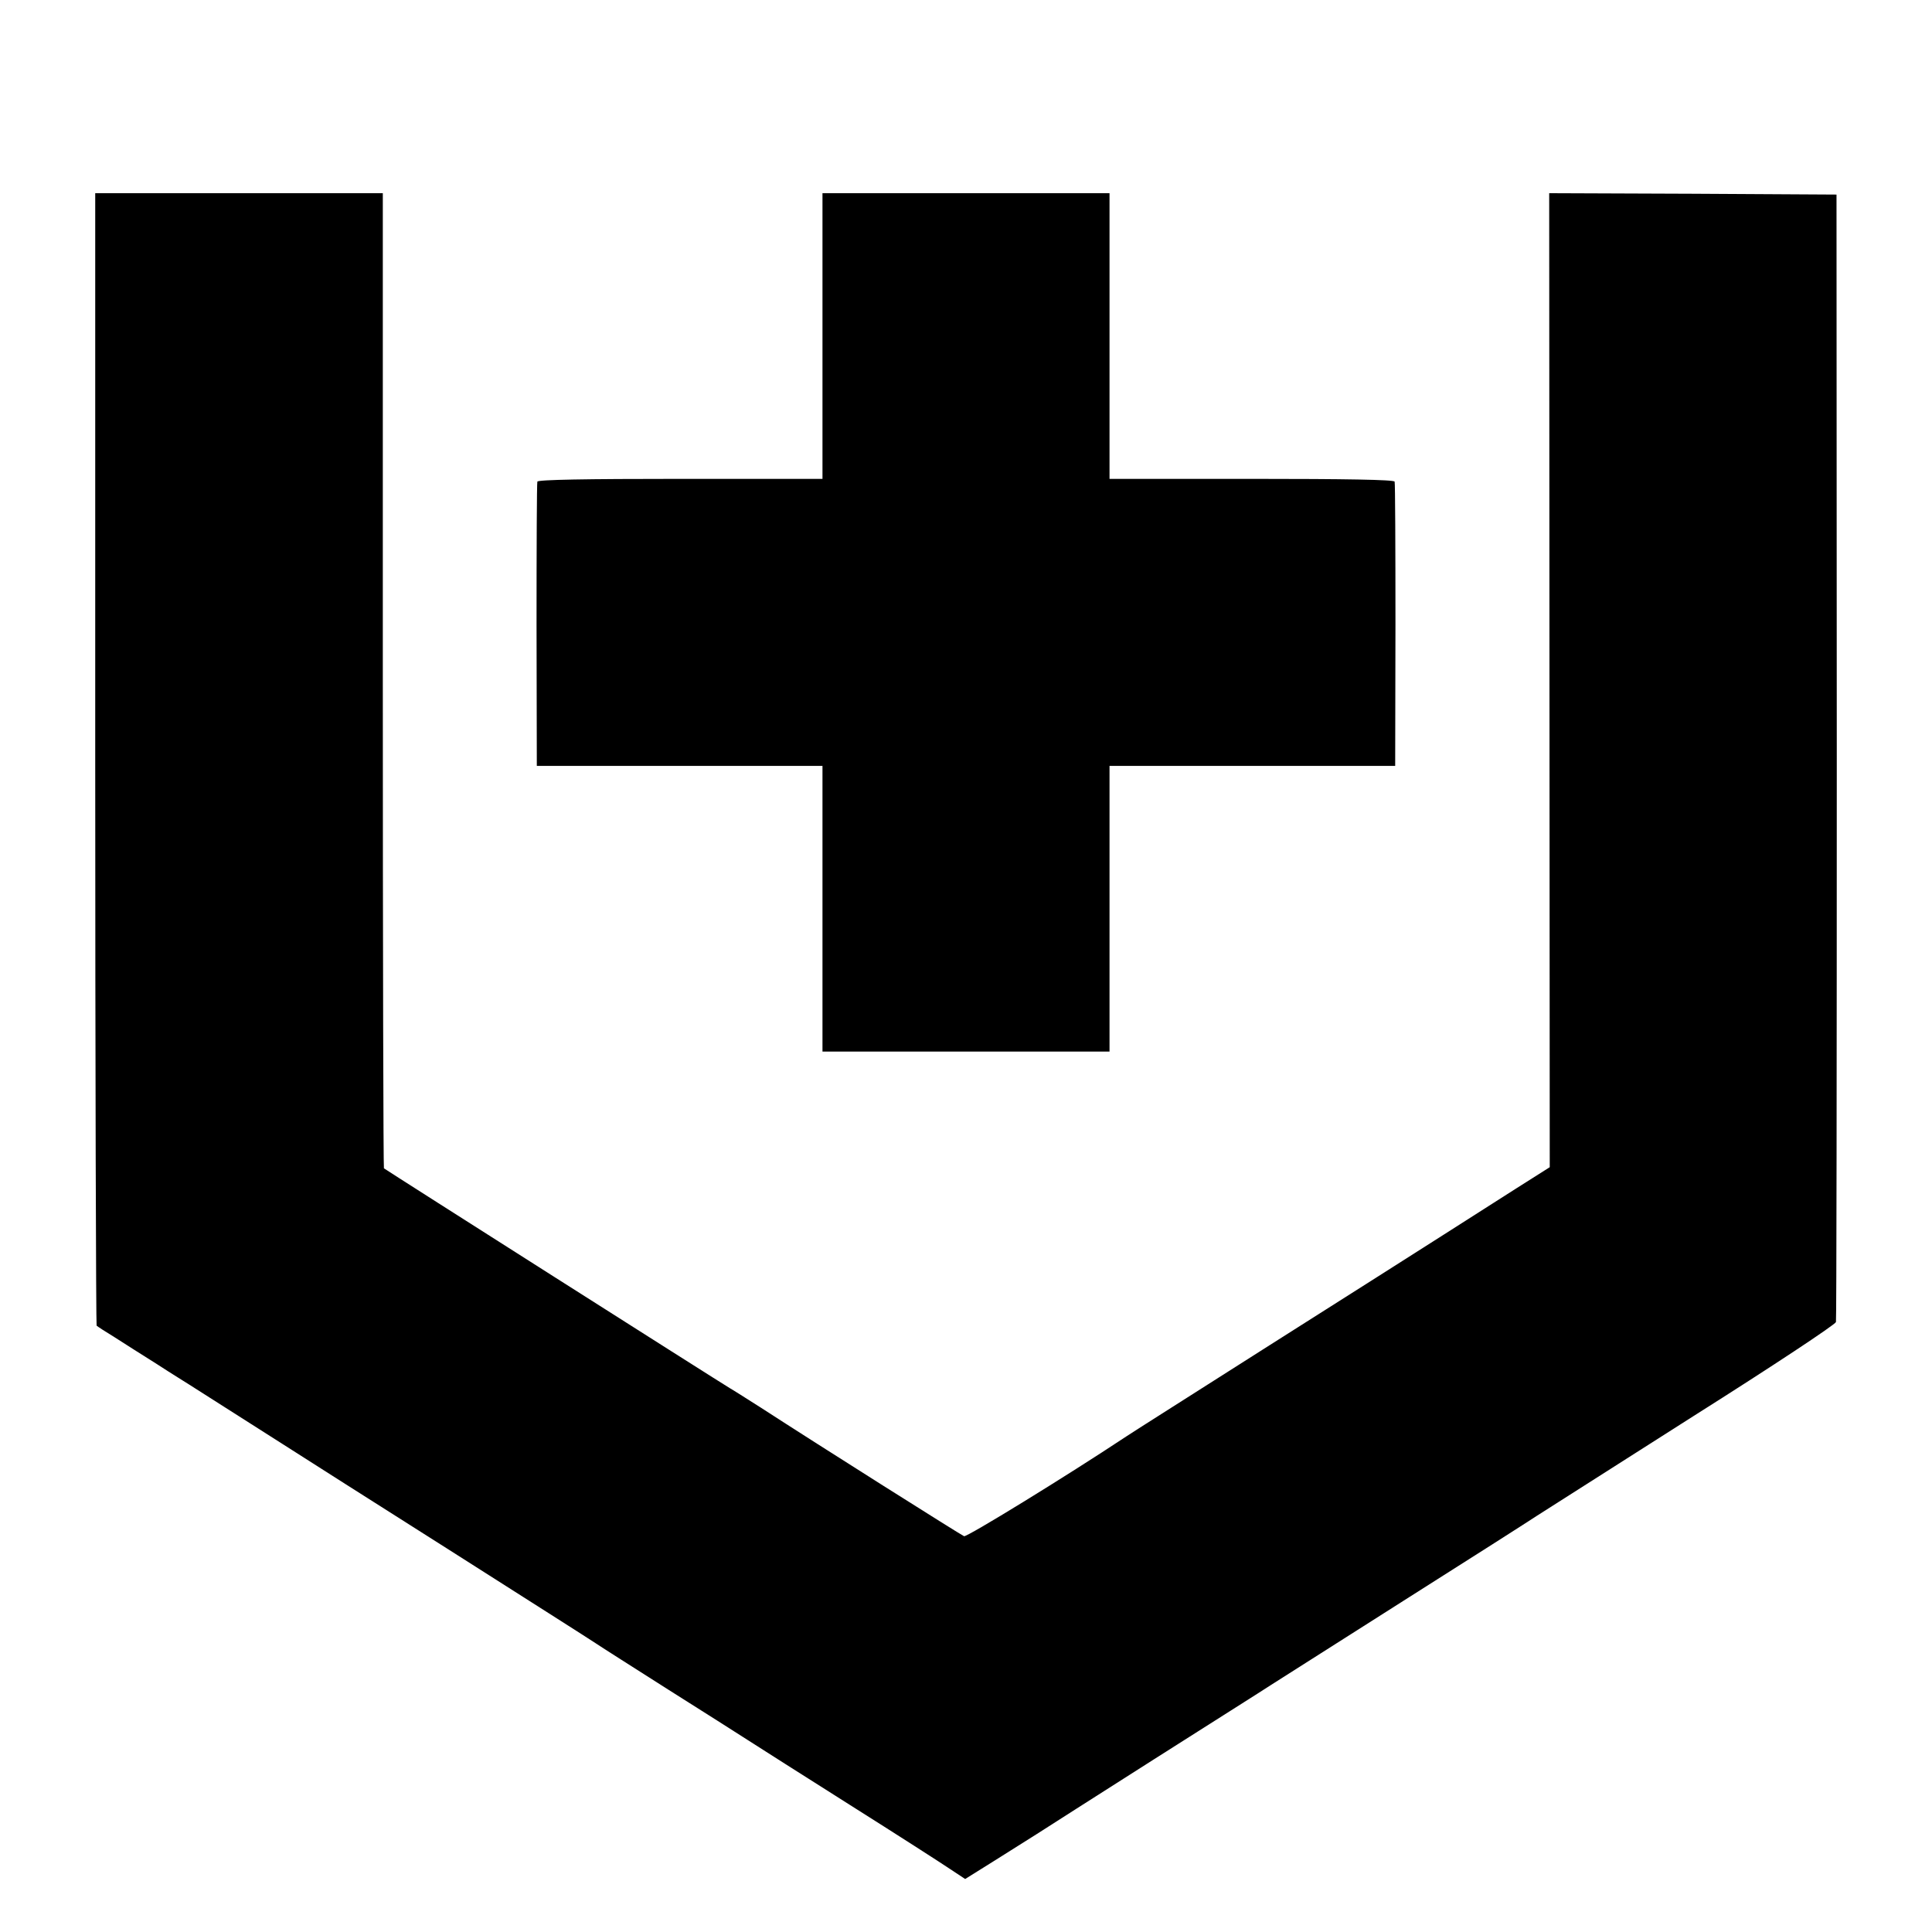
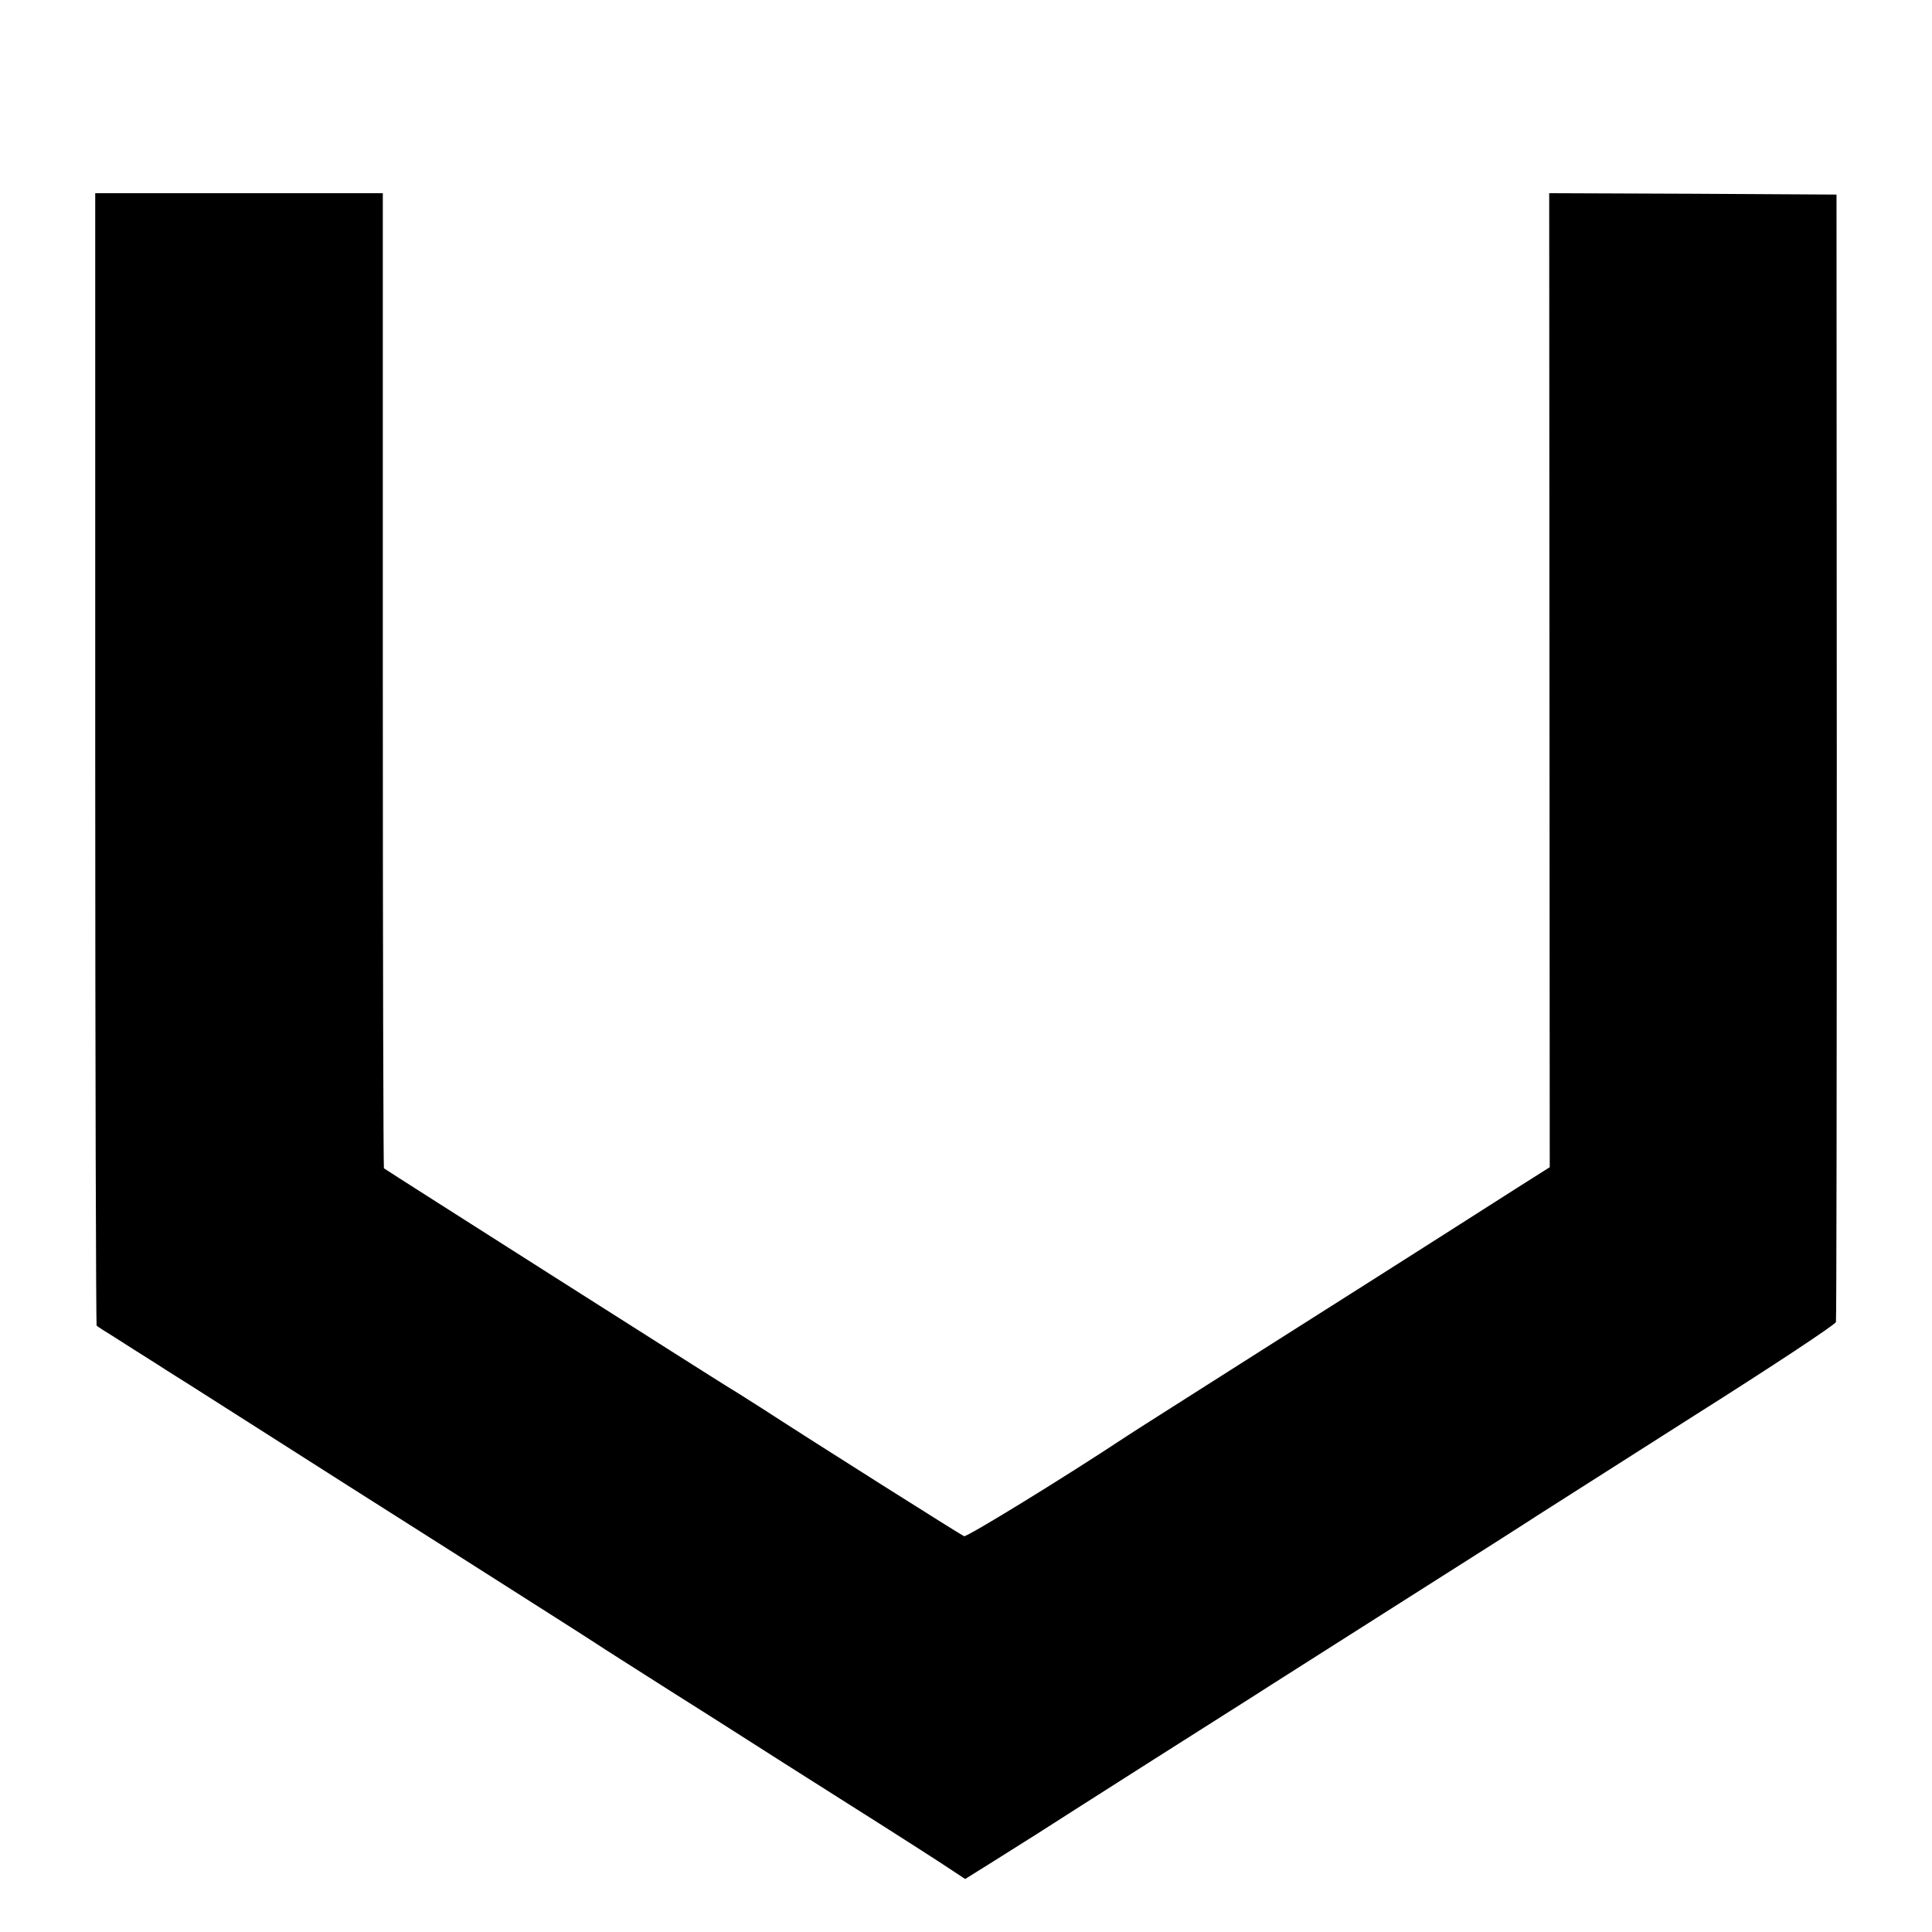
<svg xmlns="http://www.w3.org/2000/svg" version="1.0" width="700pt" height="700pt" viewBox="0 0 700 700" preserveAspectRatio="xMidYMid meet">
  <g transform="translate(0,700) scale(0.1,-0.1)" fill="#000000" stroke="none">
    <path d="M345 4251 c0 -1128 3 -2052 5 -2054 3 -3 32 -22 65 -42 33 -21 103 -66 156 -99 52 -34 103 -65 112 -71 19 -12 281 -179 377 -240 36 -23 290 -185 565 -359 275 -175 516 -328 535 -341 19 -13 136 -87 260 -166 124 -78 254 -161 290 -184 36 -23 202 -129 370 -235 168 -106 330 -210 361 -231 l56 -37 104 65 c57 36 127 80 154 97 28 18 219 140 425 271 206 131 398 252 425 270 28 18 244 155 480 305 237 150 455 289 485 309 31 20 286 182 567 361 282 178 513 331 515 340 2 8 3 931 3 2050 l-1 2035 -520 3 -521 2 1 -1764 1 -1765 -120 -76 c-66 -42 -185 -118 -265 -169 -80 -51 -363 -231 -630 -400 -267 -170 -501 -318 -520 -331 -217 -144 -577 -365 -587 -361 -12 5 -524 328 -735 465 -49 31 -99 63 -113 71 -26 15 -1247 791 -1254 797 -2 2 -4 797 -4 1768 l0 1765 -521 0 -521 0 0 -2049z" />
-     <path d="M2980 5783 l0 -518 -515 0 c-342 0 -516 -3 -518 -10 -2 -5 -3 -239 -3 -520 l1 -510 517 0 518 0 0 -517 0 -518 520 0 520 0 0 518 0 517 518 0 517 0 1 510 c0 281 -1 515 -3 520 -2 7 -178 10 -518 10 l-515 0 0 518 0 517 -520 0 -520 0 0 -517z" />
  </g>
</svg>